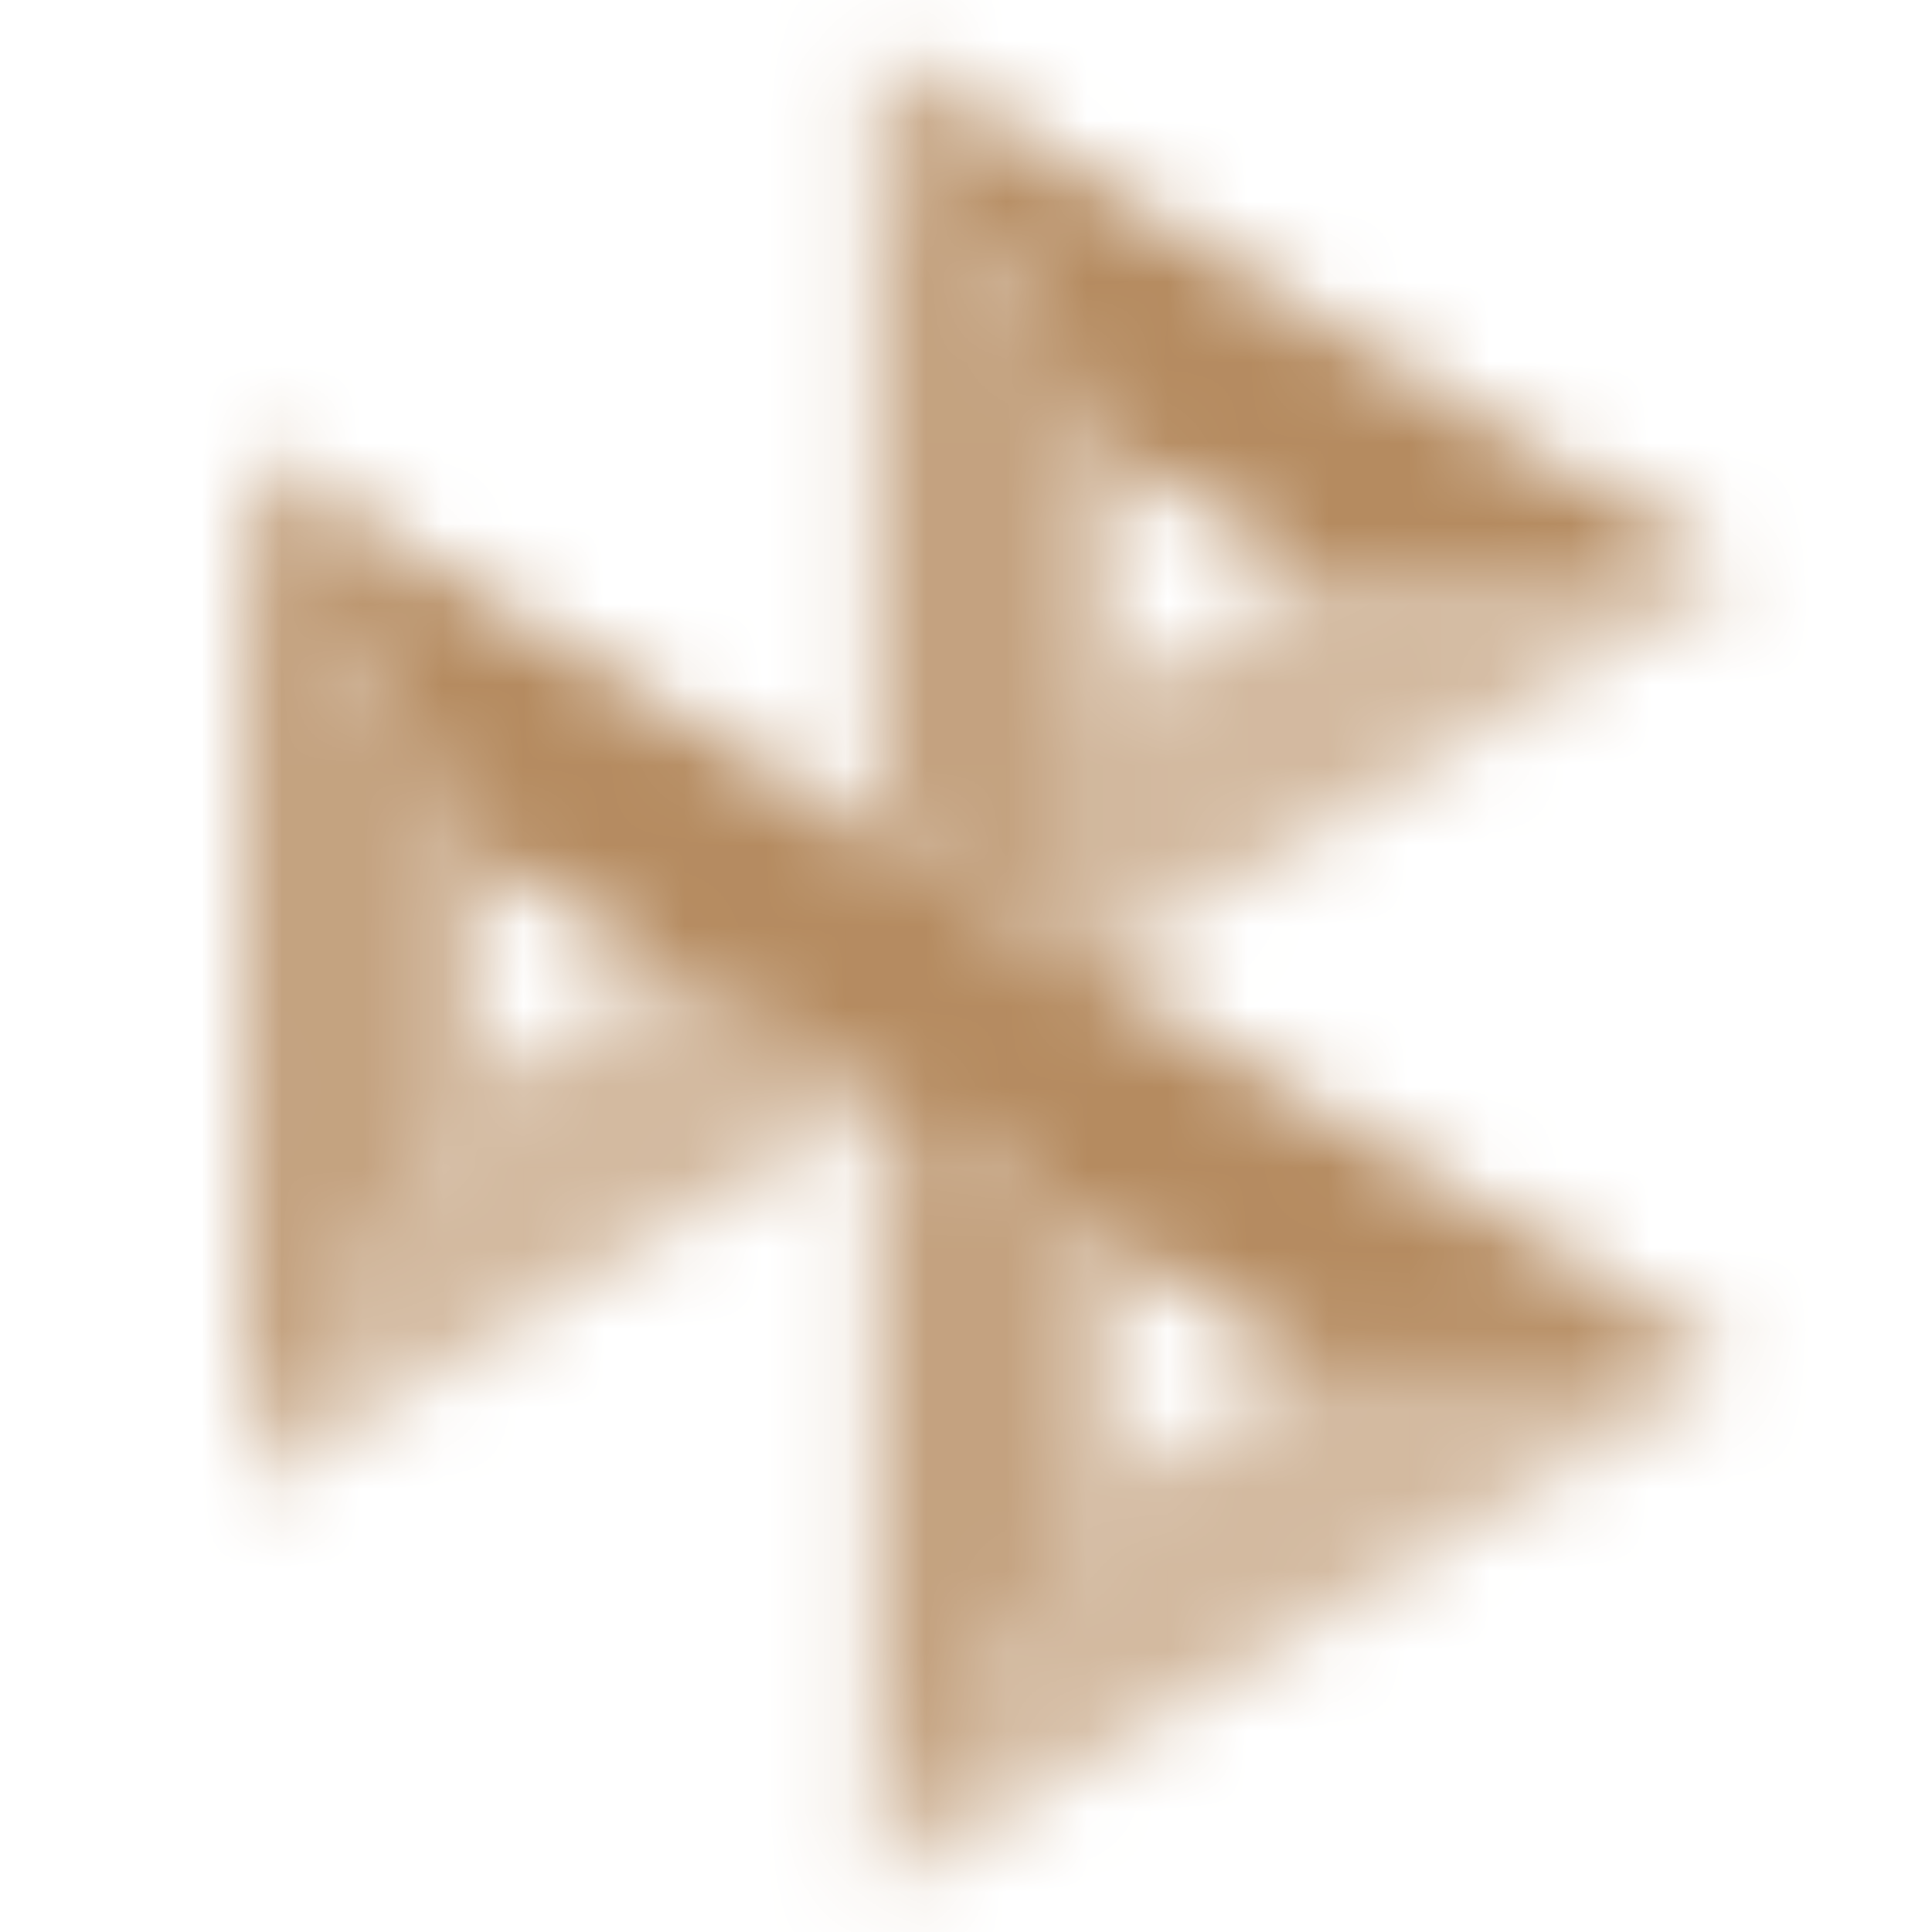
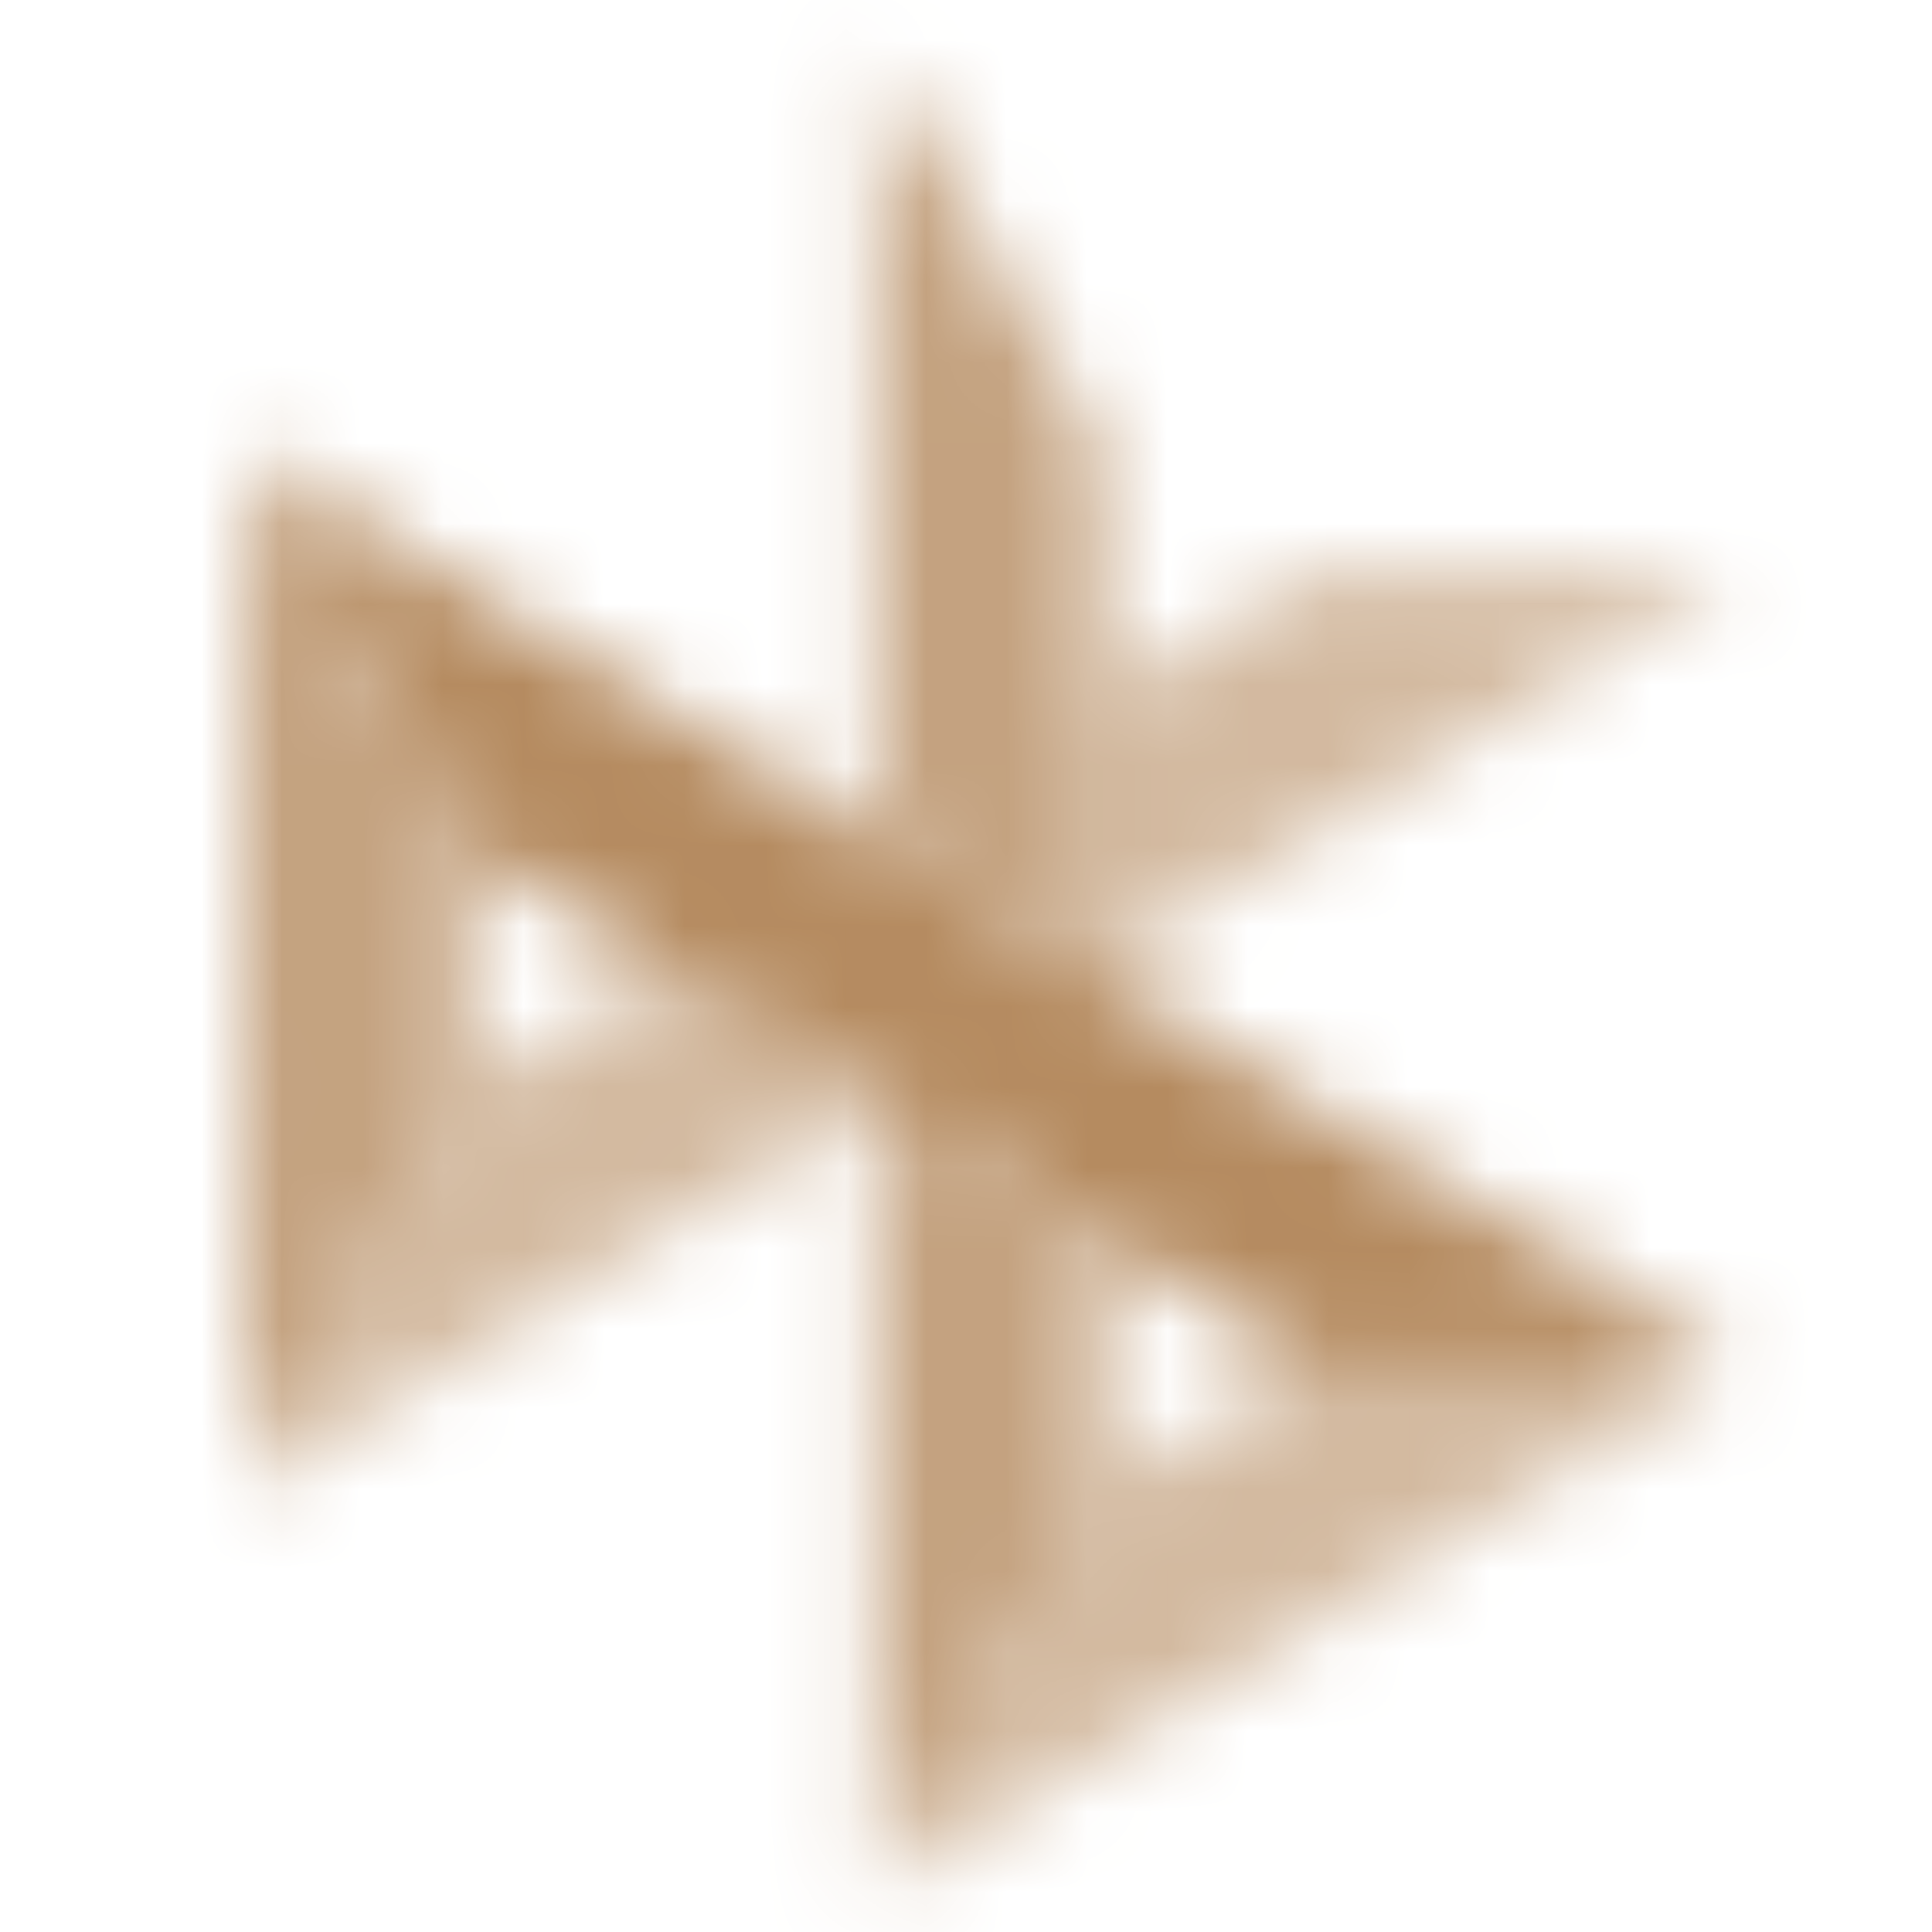
<svg xmlns="http://www.w3.org/2000/svg" width="24" height="24" viewBox="0 0 24 24" fill="none">
  <mask id="mask0_252_25422" style="mask-type:alpha" maskUnits="userSpaceOnUse" x="0" y="0" width="24" height="24">
    <path d="M3.004 5.584L5.777 10.541V13.564L3.007 18.511L3.004 5.584Z" fill="black" fill-opacity="0.8" />
    <path d="M13.651 8.737L16.249 7.144L21.567 7.139L13.651 11.989V8.737Z" fill="black" fill-opacity="0.6" />
    <path d="M13.652 5.555V12.118L10.872 10.41V0.6L13.652 5.555Z" fill="black" fill-opacity="0.8" />
-     <path d="M21.568 7.14L16.25 7.145L13.637 5.555L10.872 0.6L21.568 7.14H21.568Z" fill="black" />
    <path d="M13.652 18.539V15.355L10.872 13.661L10.874 23.499L13.652 18.539Z" fill="black" fill-opacity="0.8" />
    <path d="M16.243 16.961L5.776 10.541L3.004 5.584L21.556 16.954L16.242 16.961H16.243Z" fill="black" />
    <path d="M10.875 23.499L13.652 18.539L16.244 16.961L21.557 16.955L10.875 23.499Z" fill="black" fill-opacity="0.6" />
-     <path d="M3.006 18.511L10.893 13.679L8.242 12.052L5.776 13.564L3.006 18.511Z" fill="black" fill-opacity="0.6" />
+     <path d="M3.006 18.511L10.893 13.679L8.242 12.052L5.776 13.564Z" fill="black" fill-opacity="0.6" />
  </mask>
  <g mask="url(#mask0_252_25422)">
    <path d="M0 0H24V24H0V0Z" fill="#B58B60" />
  </g>
</svg>